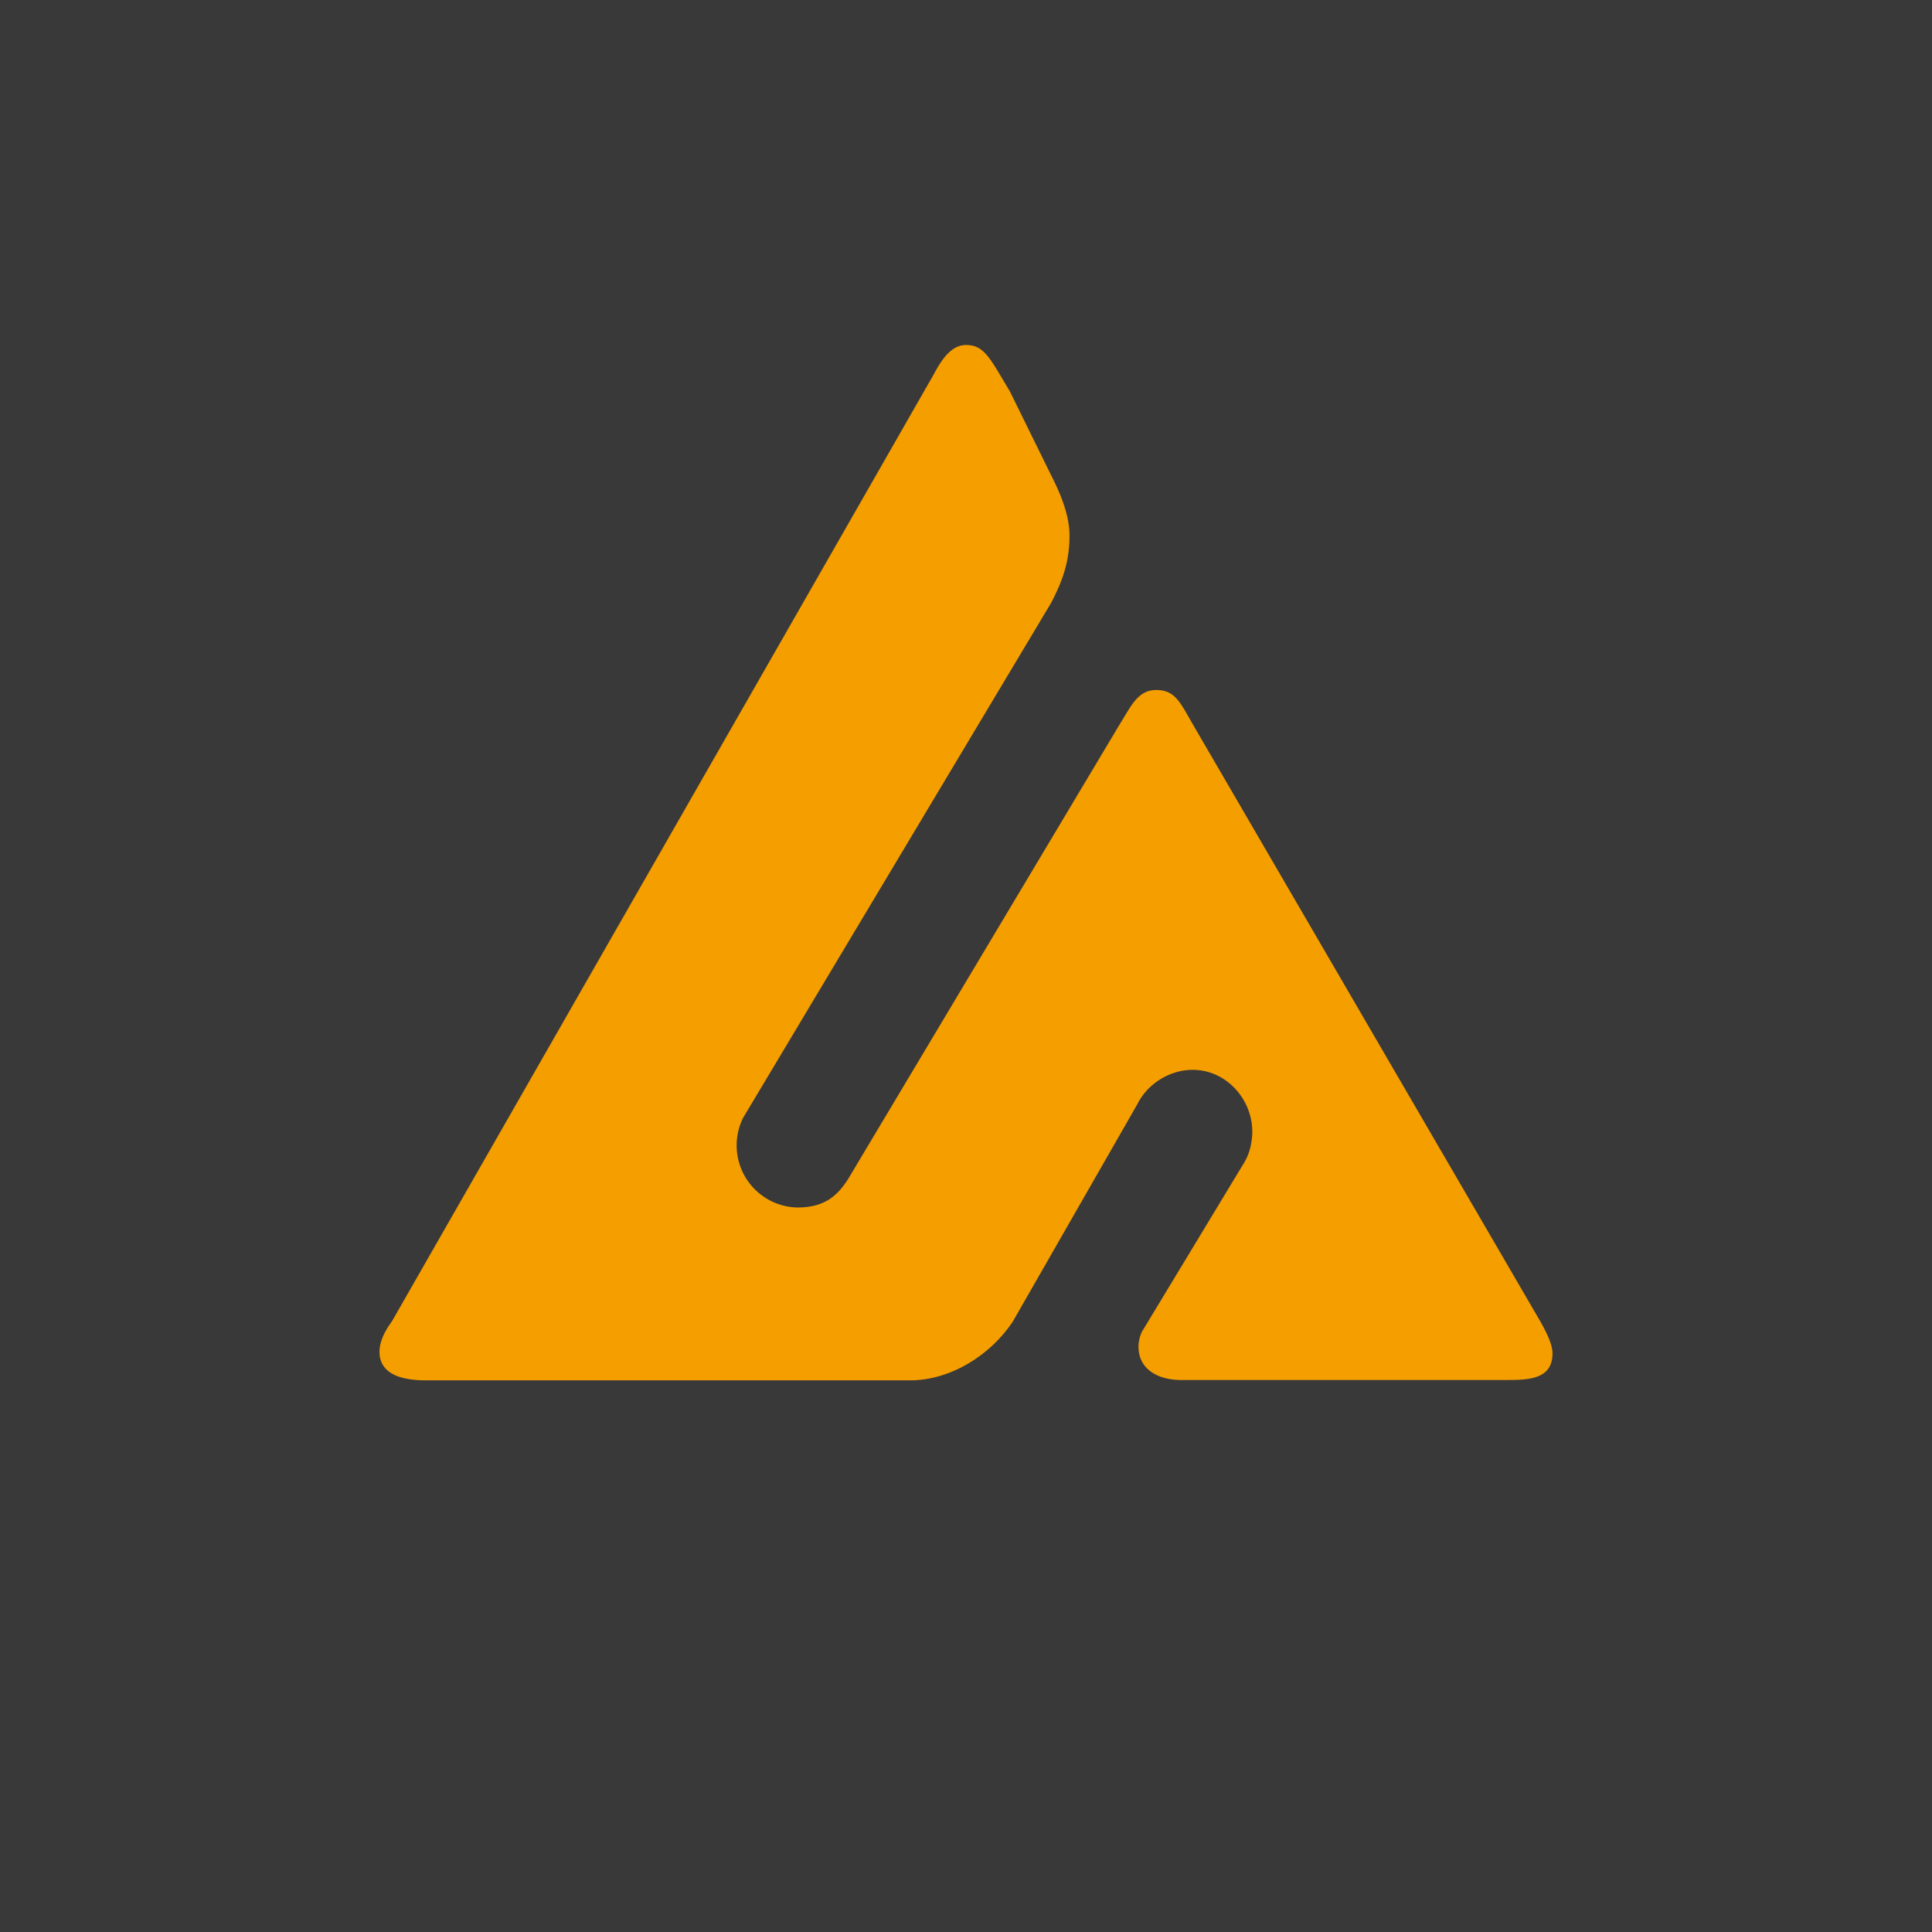
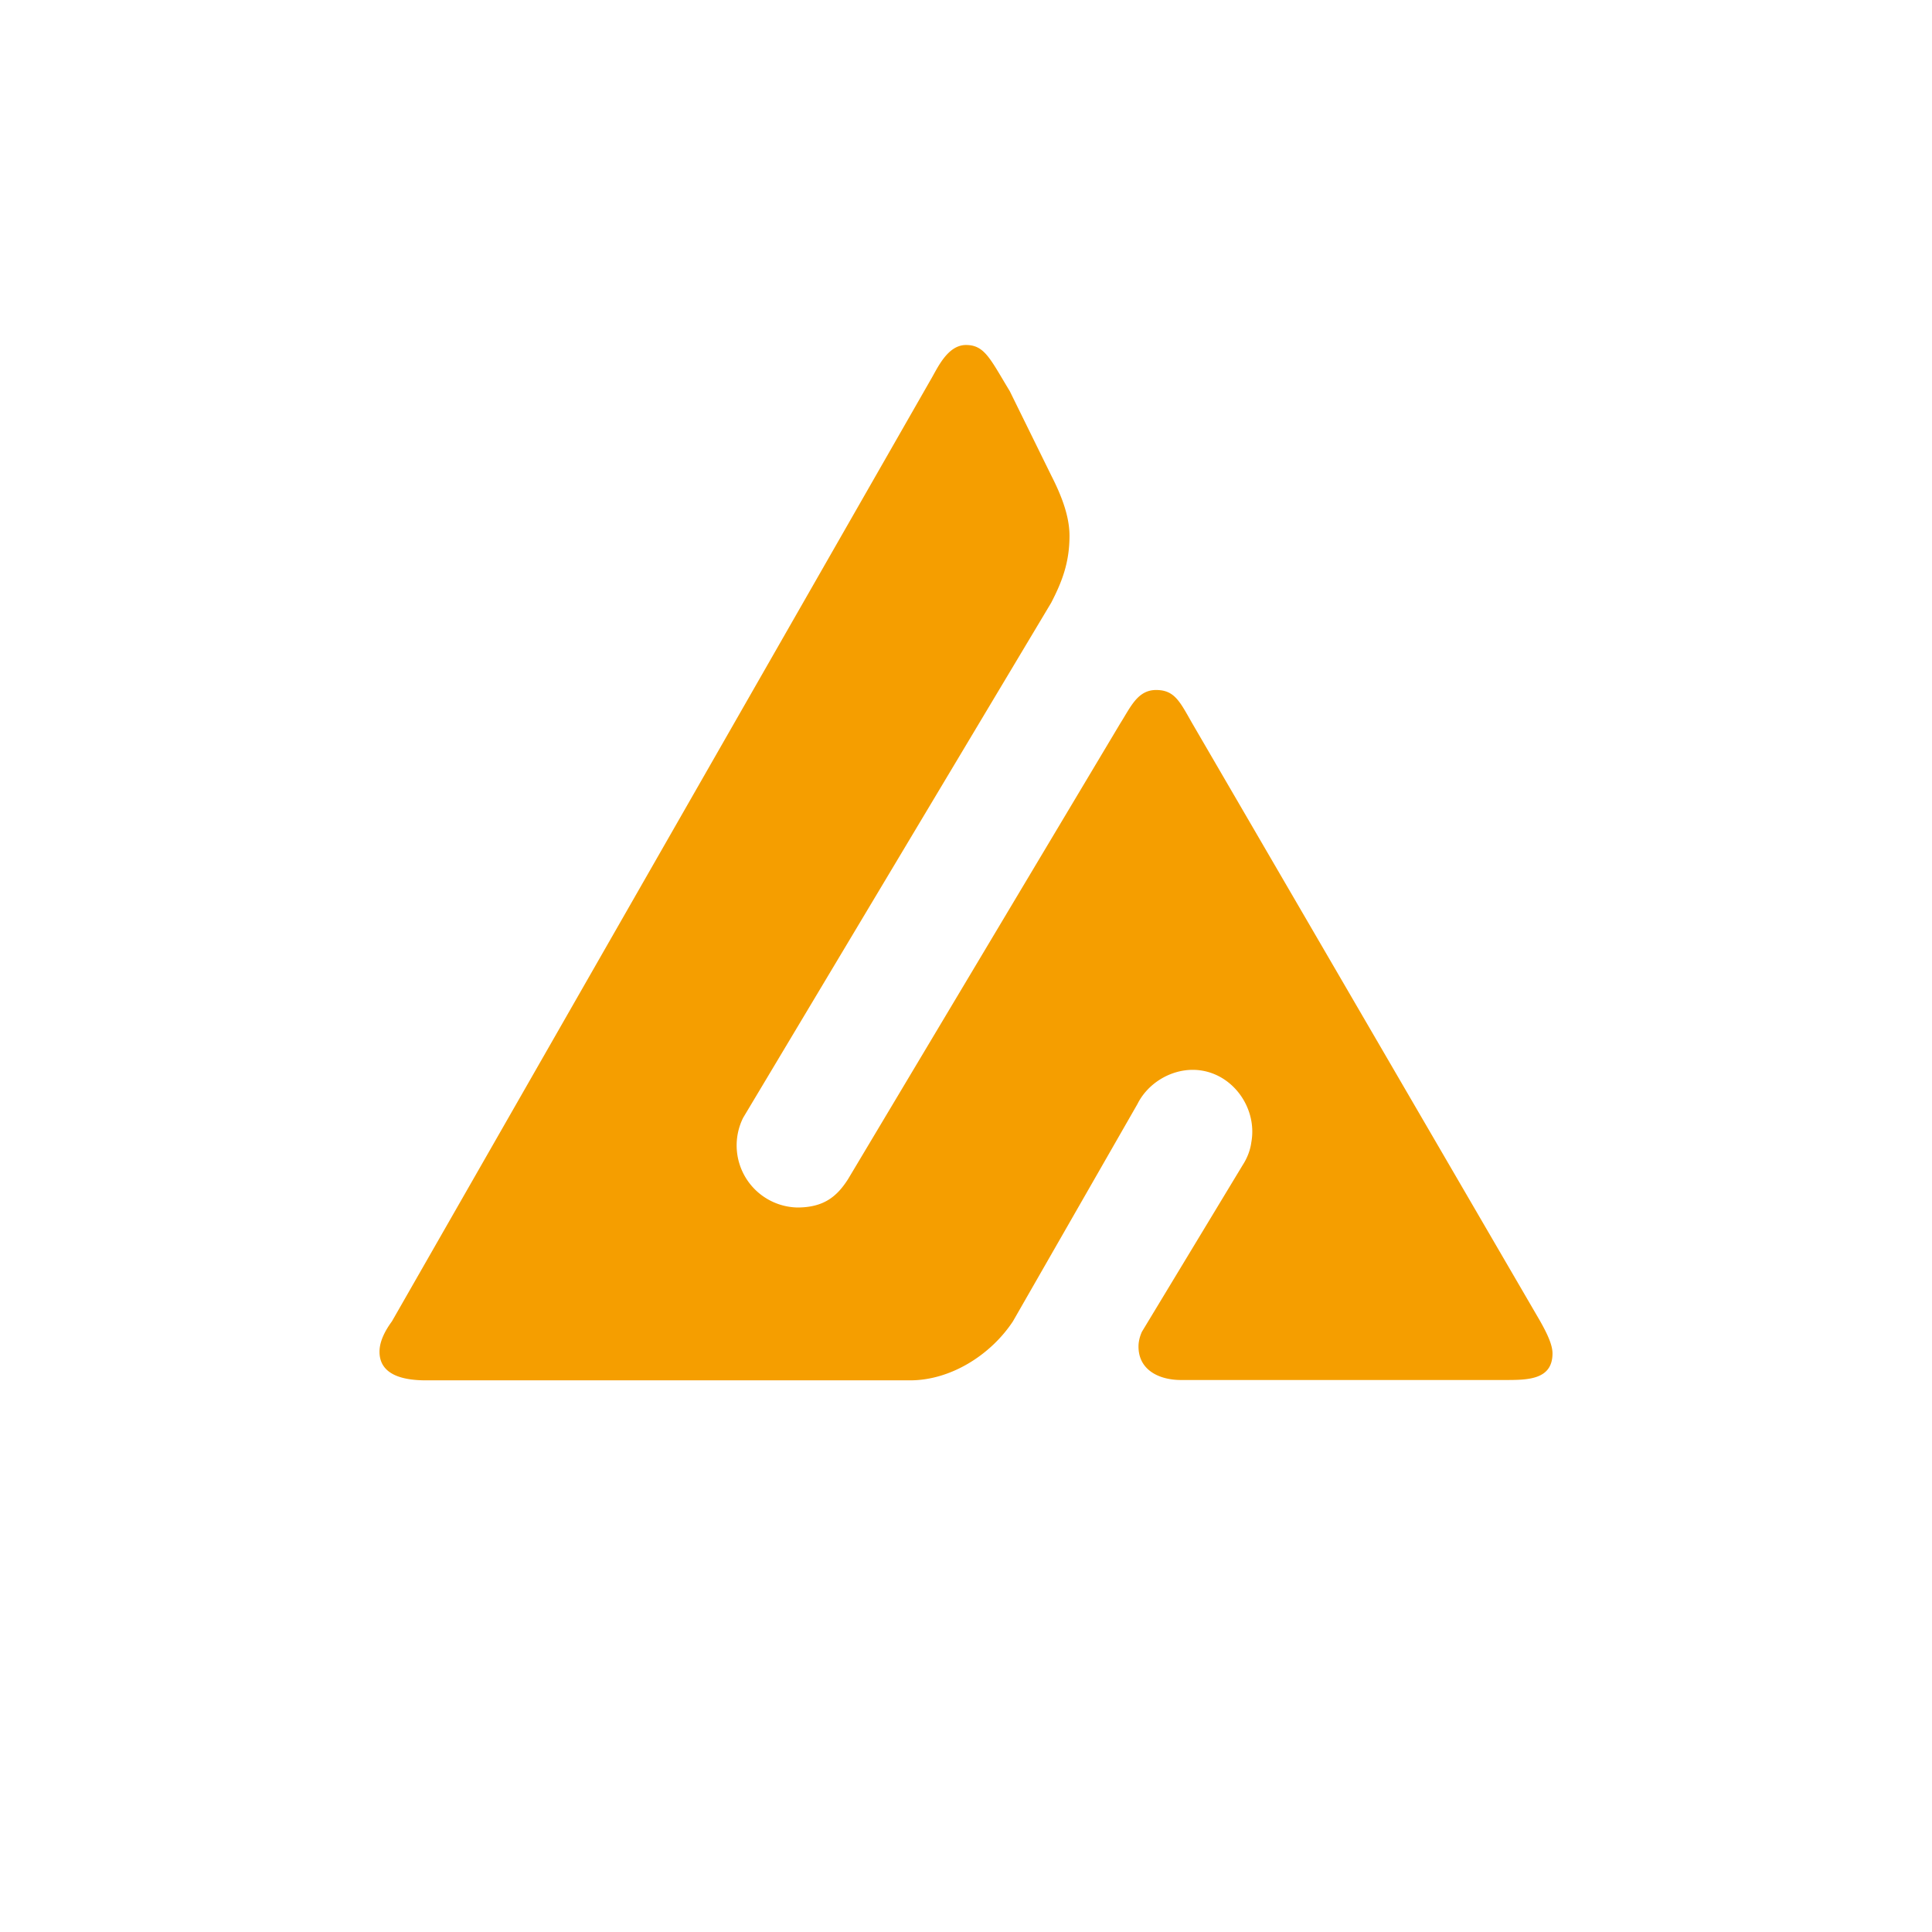
<svg xmlns="http://www.w3.org/2000/svg" width="56" height="56" viewBox="0 0 56 56">
-   <path fill="#393939" d="M0 0h56v56H0z" />
  <path d="M45 39.23c0-.24-.14-.55-.36-.94L34.56 20.97c-.36-.63-.51-.97-1.05-.97s-.74.5-1.04.97l-7.89 13.21c-.32.5-.7.82-1.47.82a1.8 1.8 0 0 1-1.57-2.6l8.93-14.93c.31-.6.53-1.16.53-1.94 0-.6-.26-1.22-.53-1.75l-1.2-2.44C28.7 10.4 28.54 10 28 10s-.83.68-1.02 1L11.36 38.3c-.22.3-.36.6-.36.88 0 .72.78.83 1.35.83h14.03c1.18 0 2.34-.74 2.98-1.71l3.61-6.3c.3-.6.95-.99 1.6-.99 1.09 0 1.89 1.06 1.7 2.1-.03.23-.12.46-.25.66L33.1 38.6c-.06.13-.1.28-.1.43 0 .69.61.97 1.23.97h9.39c.65 0 1.38 0 1.38-.77Z" fill="#F59E00" />
</svg>